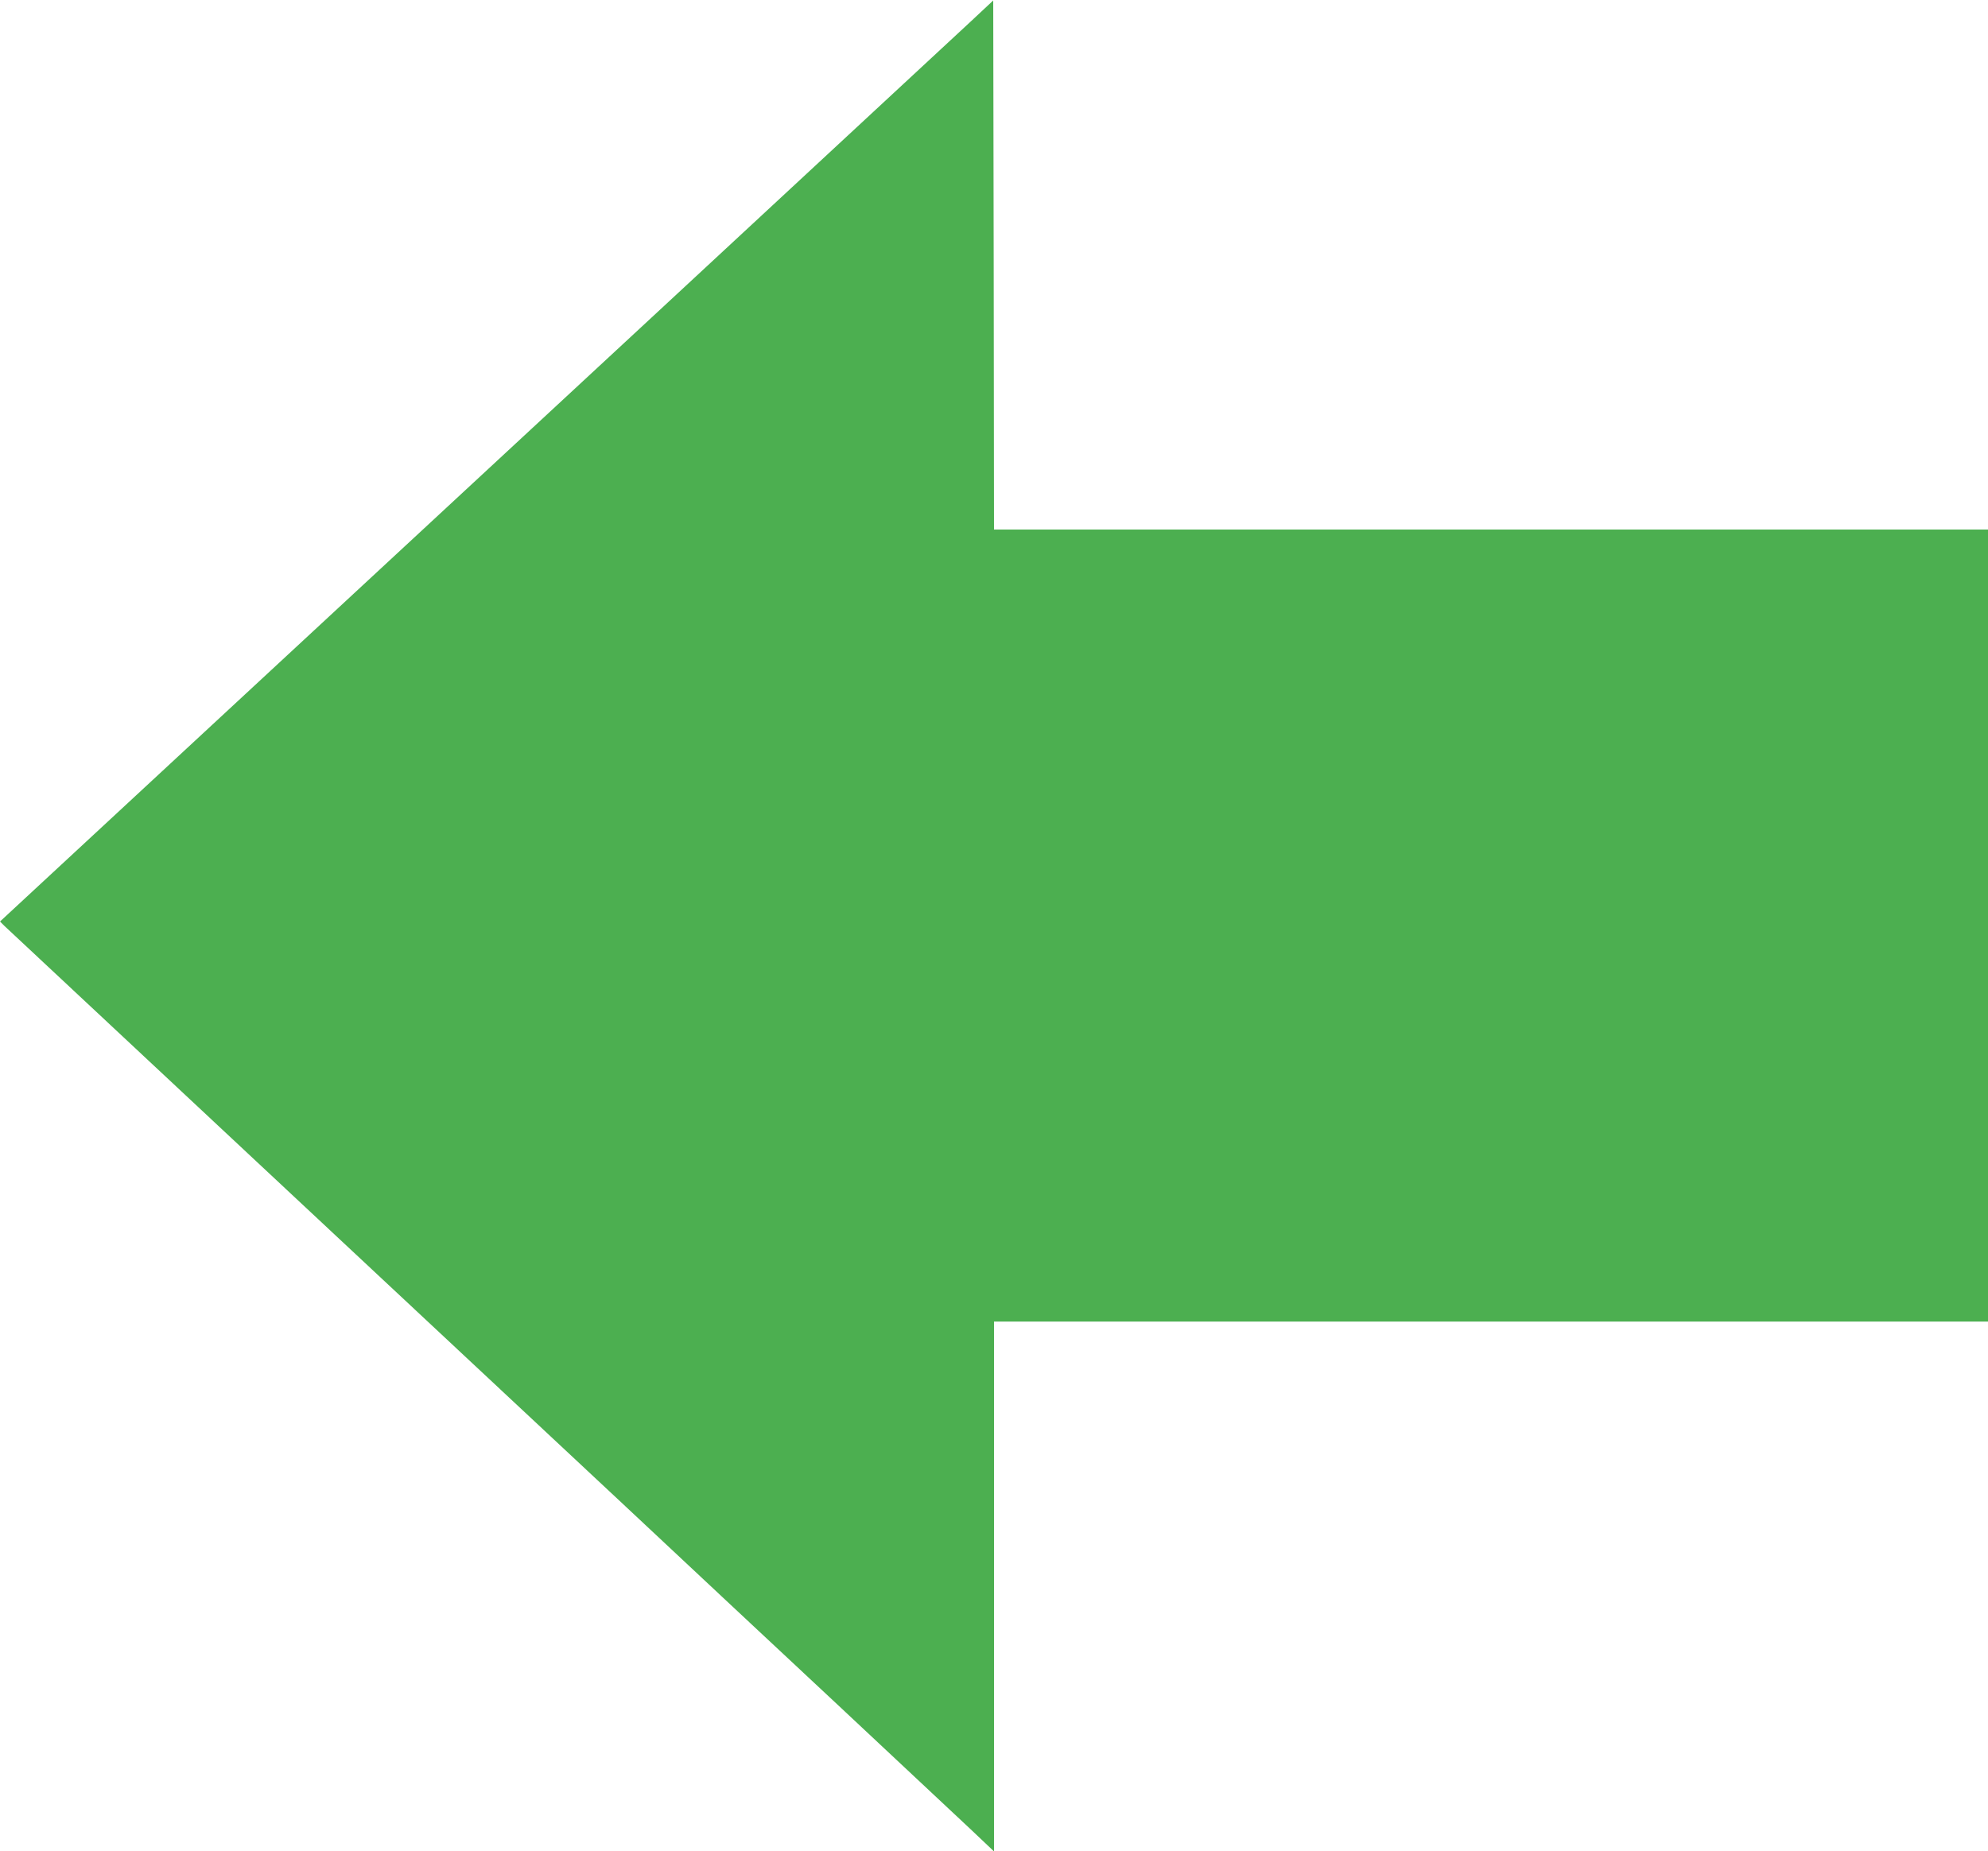
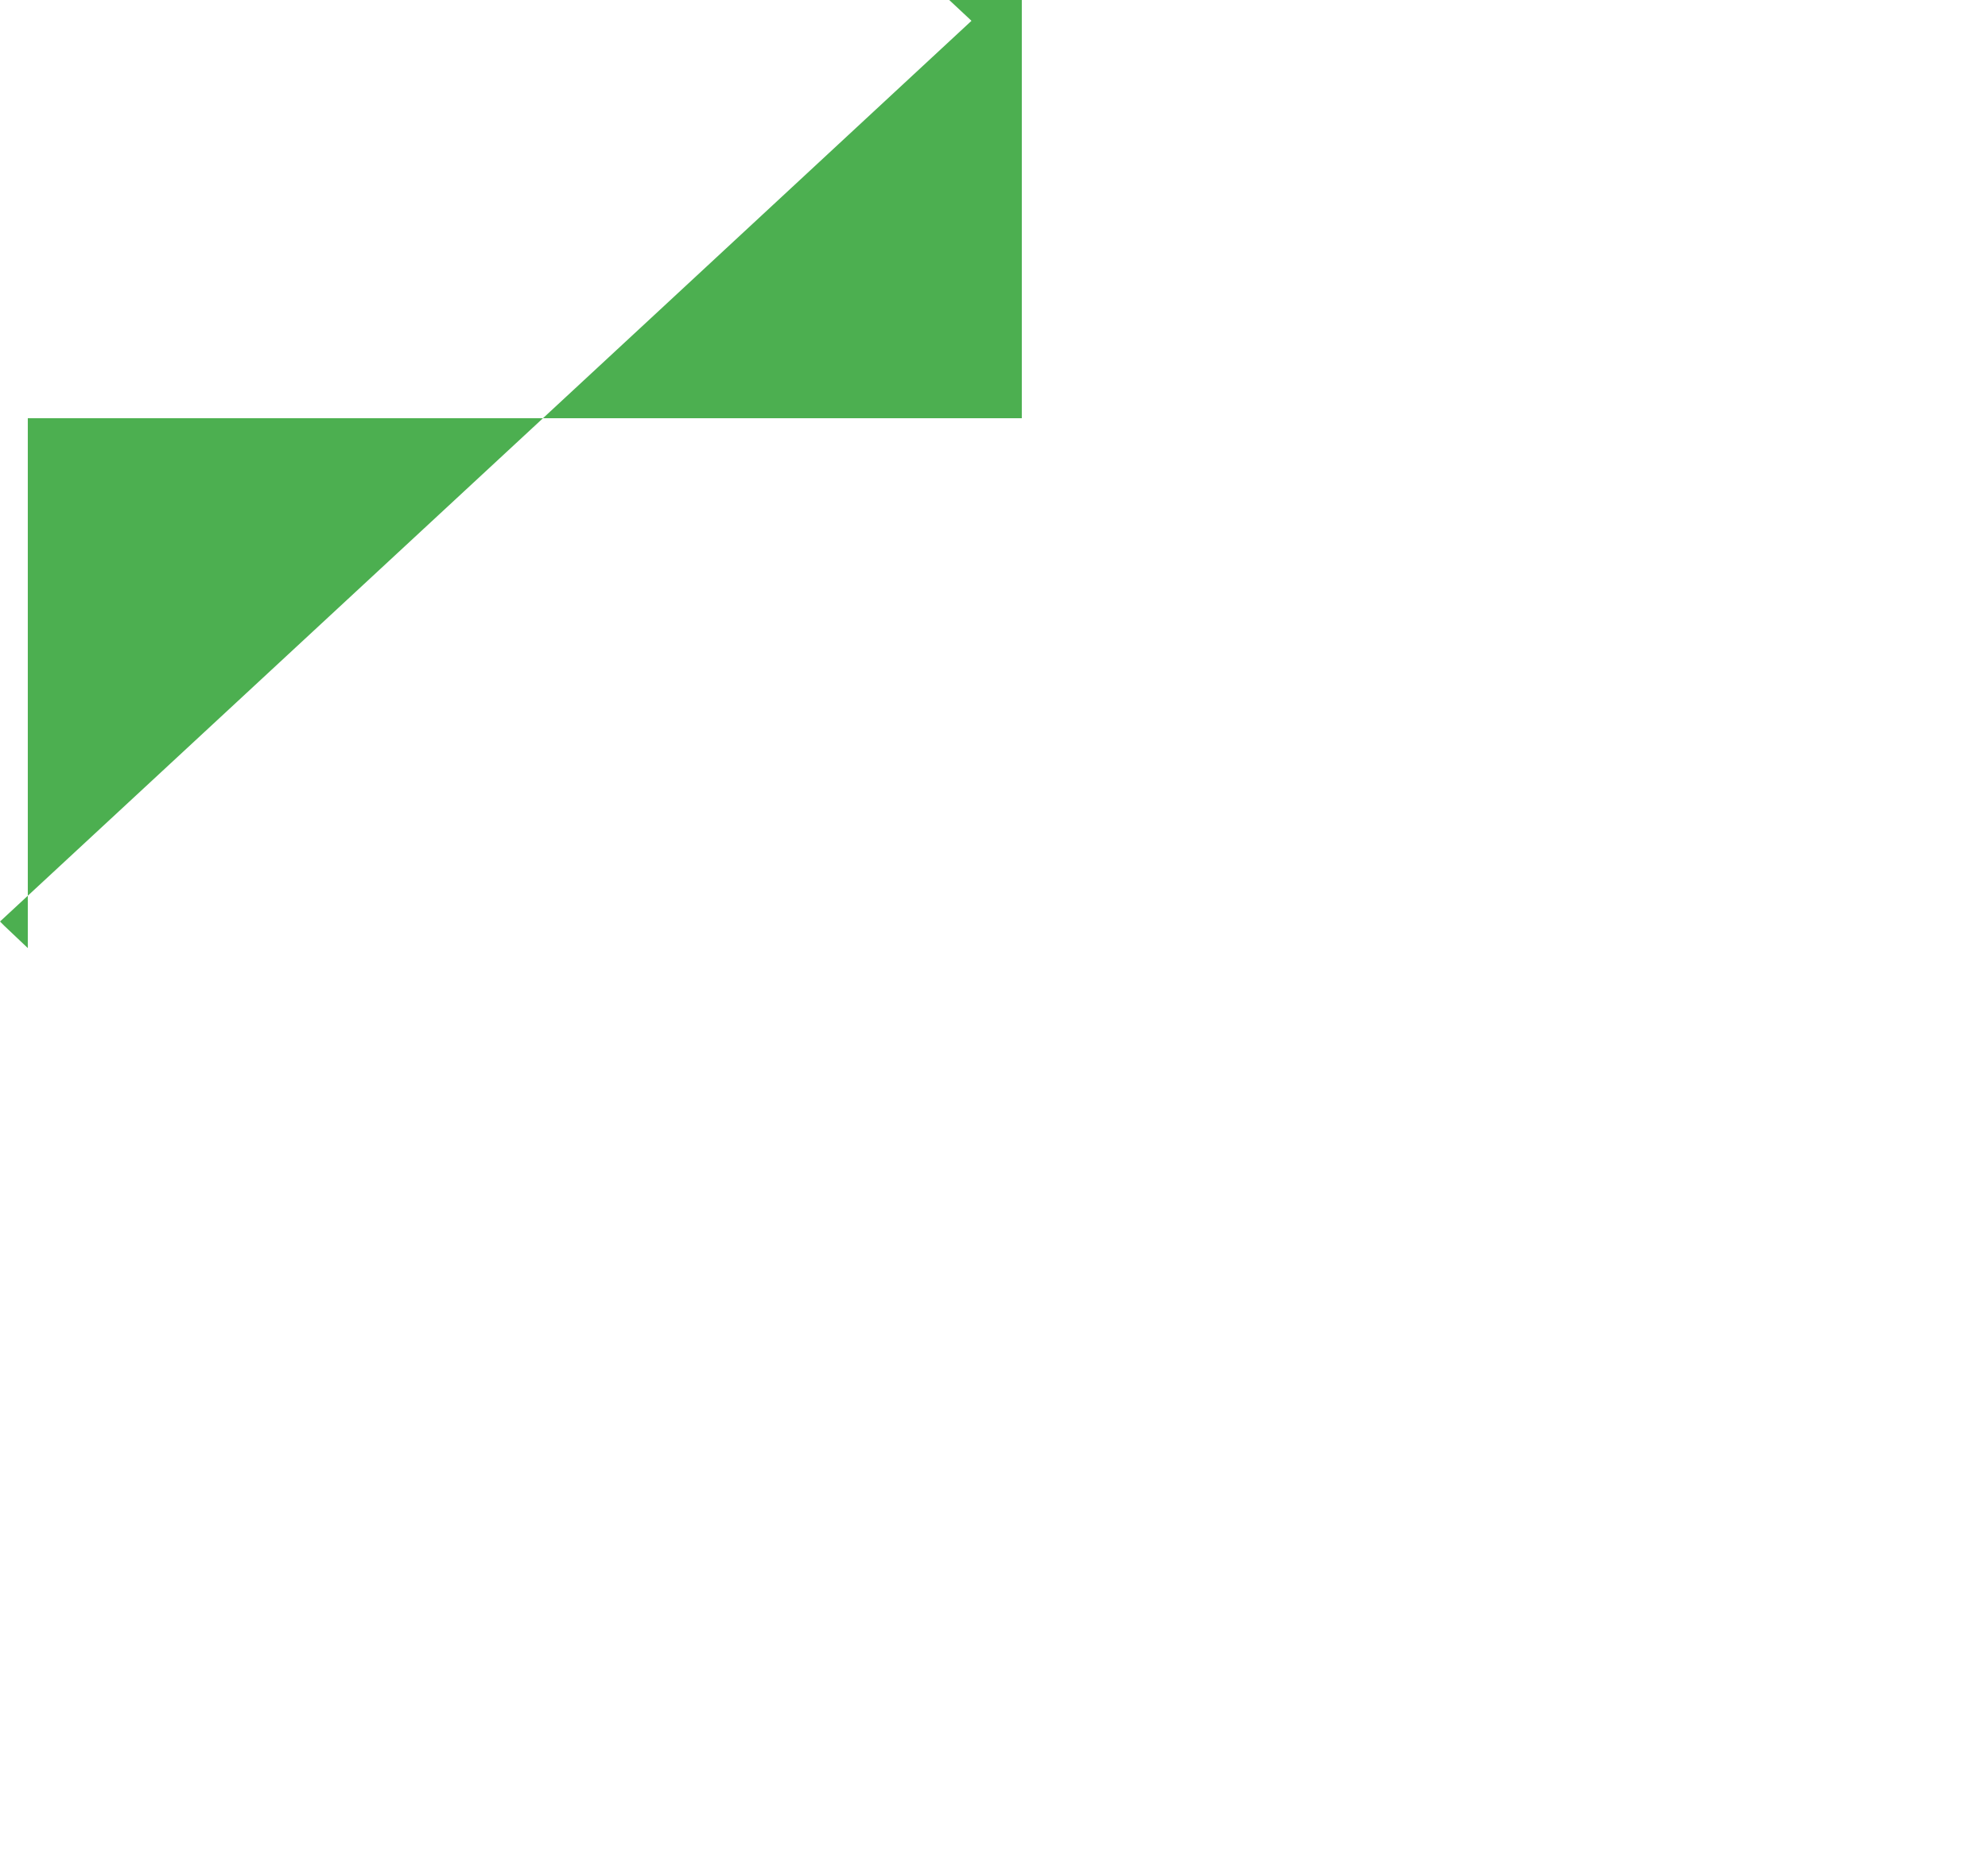
<svg xmlns="http://www.w3.org/2000/svg" version="1.0" width="1280pt" height="1192pt" viewBox="0 0 1280 1192" preserveAspectRatio="xMidYMid meet">
  <g transform="translate(0,1192) scale(0.1,-0.1)" fill="#4caf50" stroke="none">
-     <path d="M6255 11786 c-108 -101 -3334 -3093 -6008 -5571 l-247 -229 27 -27 c16 -15 762 -712 1658 -1550 897 -838 1942 -1815 2323 -2171 380 -357 1006 -941 1390 -1300 383 -358 766 -717 850 -796 l152 -144 0 1706 0 1706 3200 0 3200 0 0 2550 0 2550 -3200 0 -3200 0 -2 1704 -3 1703 -140 -131z" />
+     <path d="M6255 11786 c-108 -101 -3334 -3093 -6008 -5571 l-247 -229 27 -27 l152 -144 0 1706 0 1706 3200 0 3200 0 0 2550 0 2550 -3200 0 -3200 0 -2 1704 -3 1703 -140 -131z" />
  </g>
</svg>